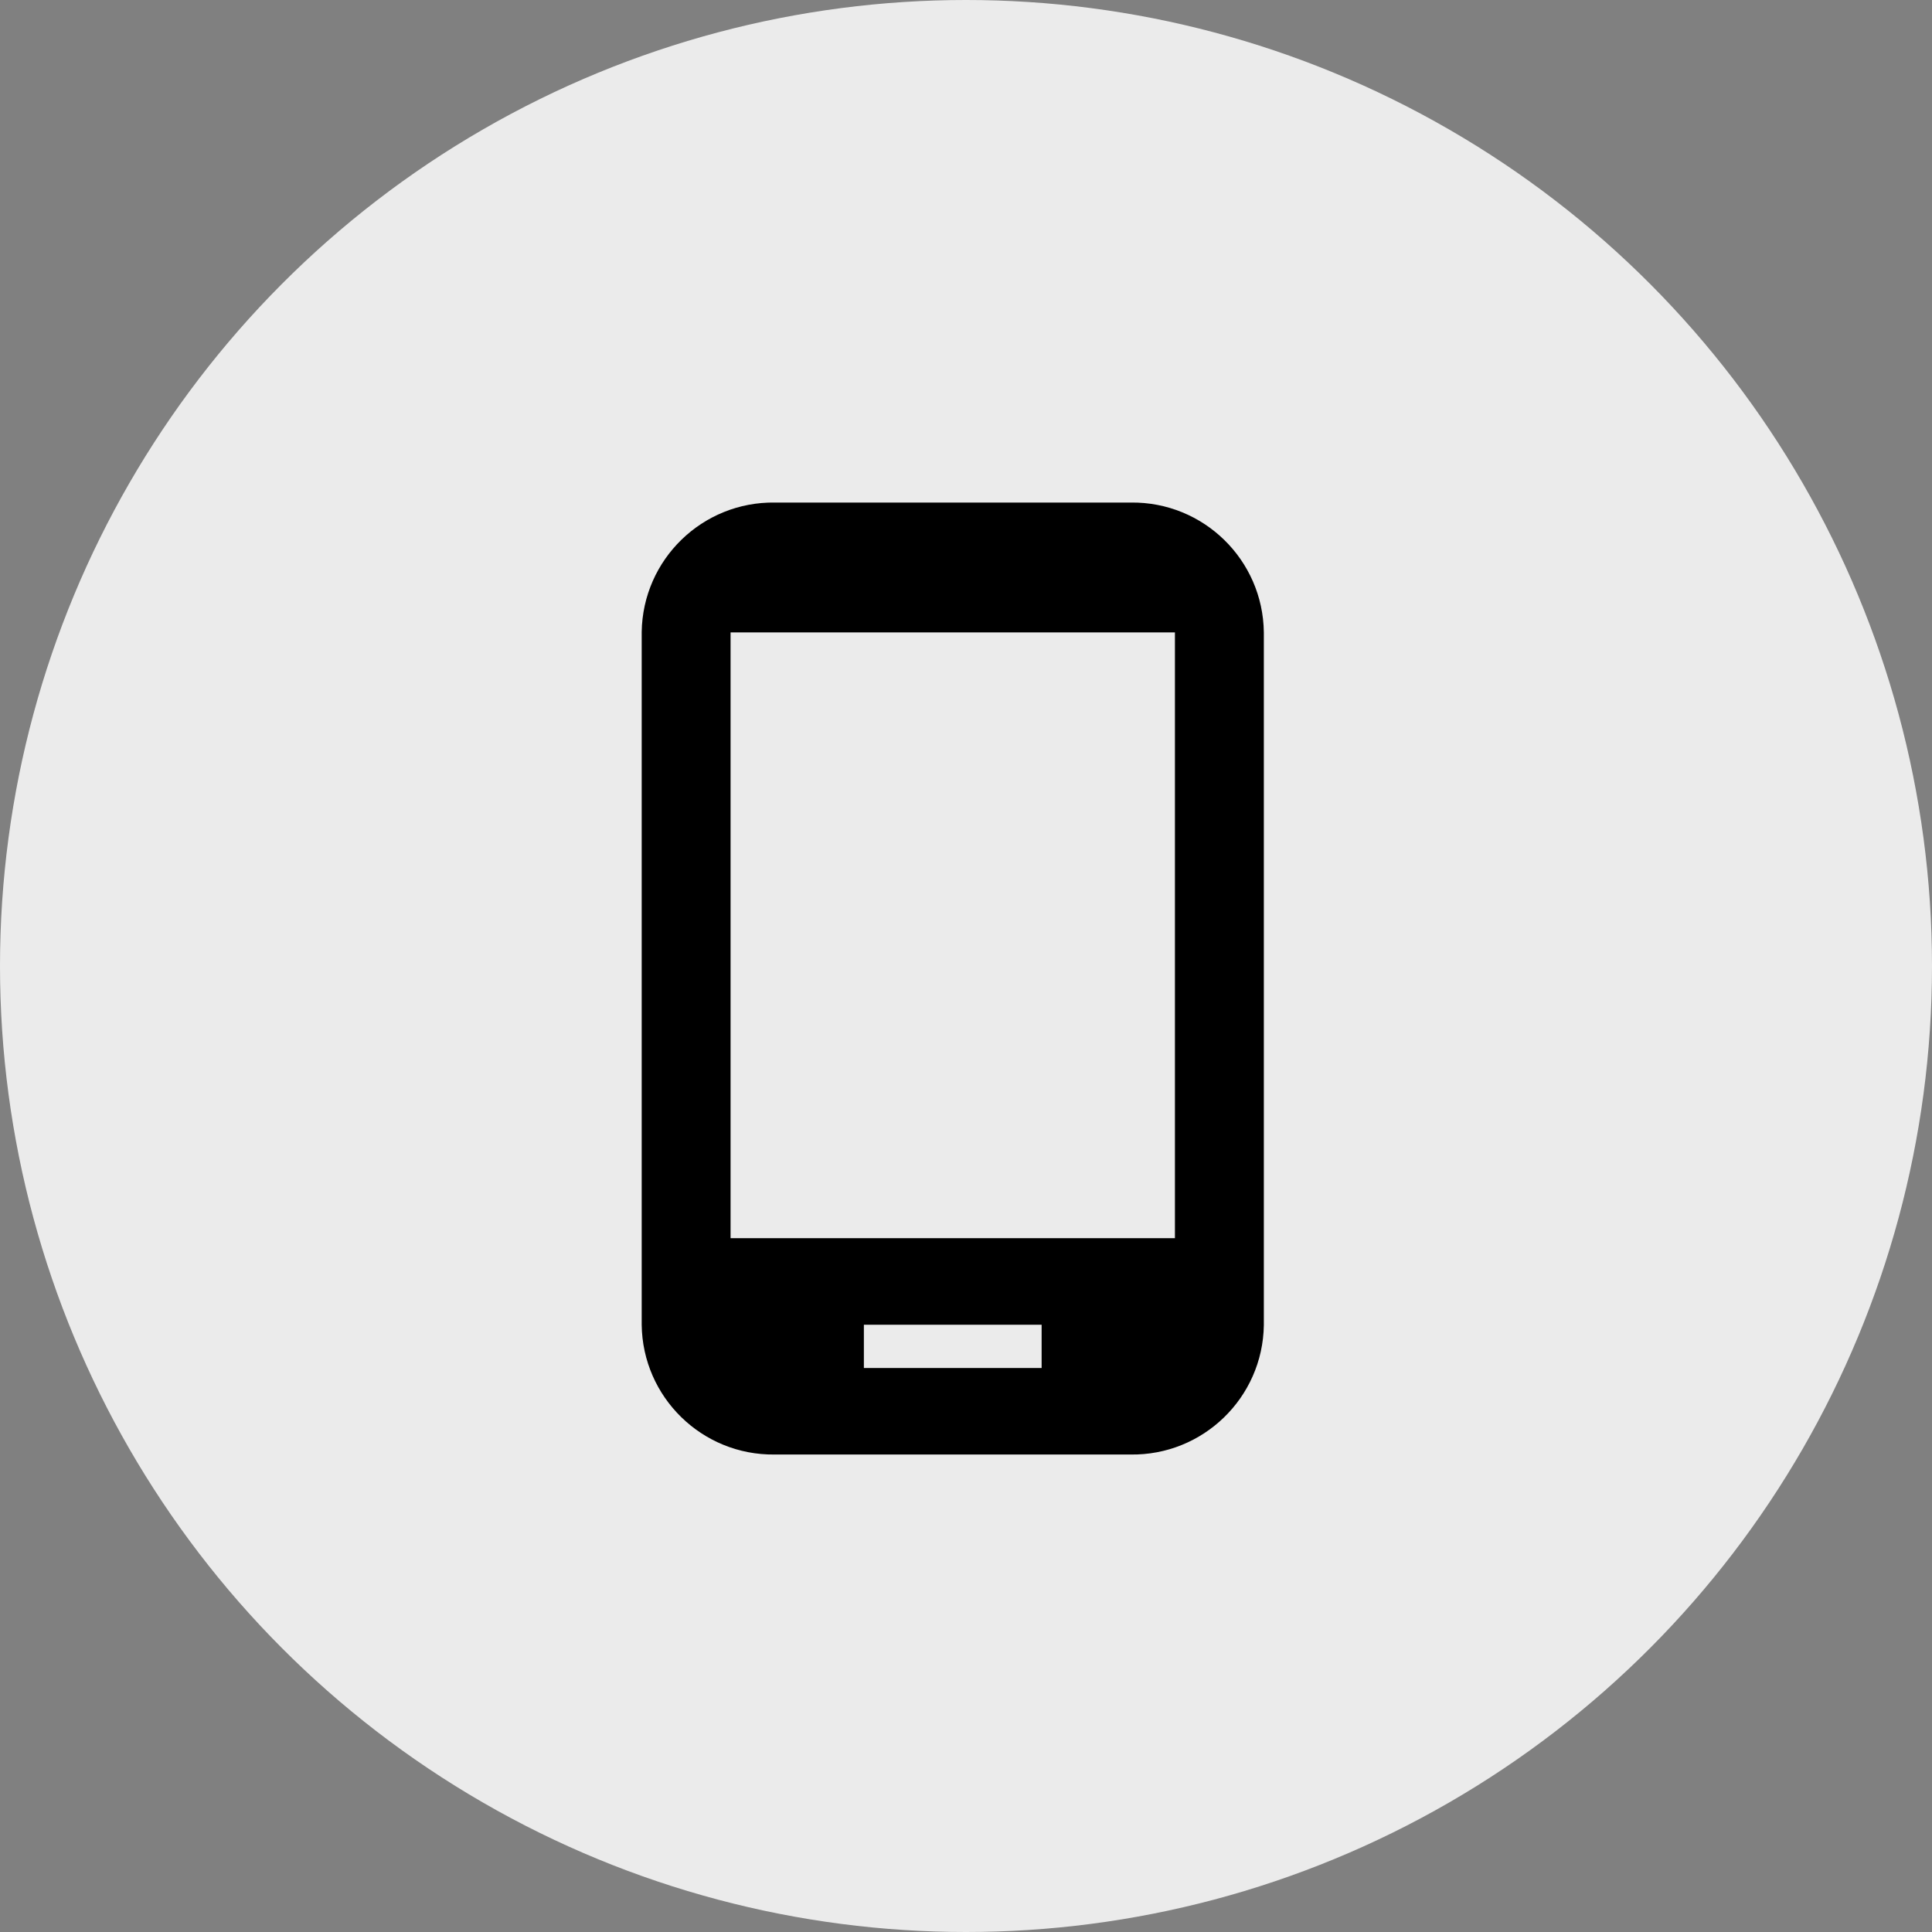
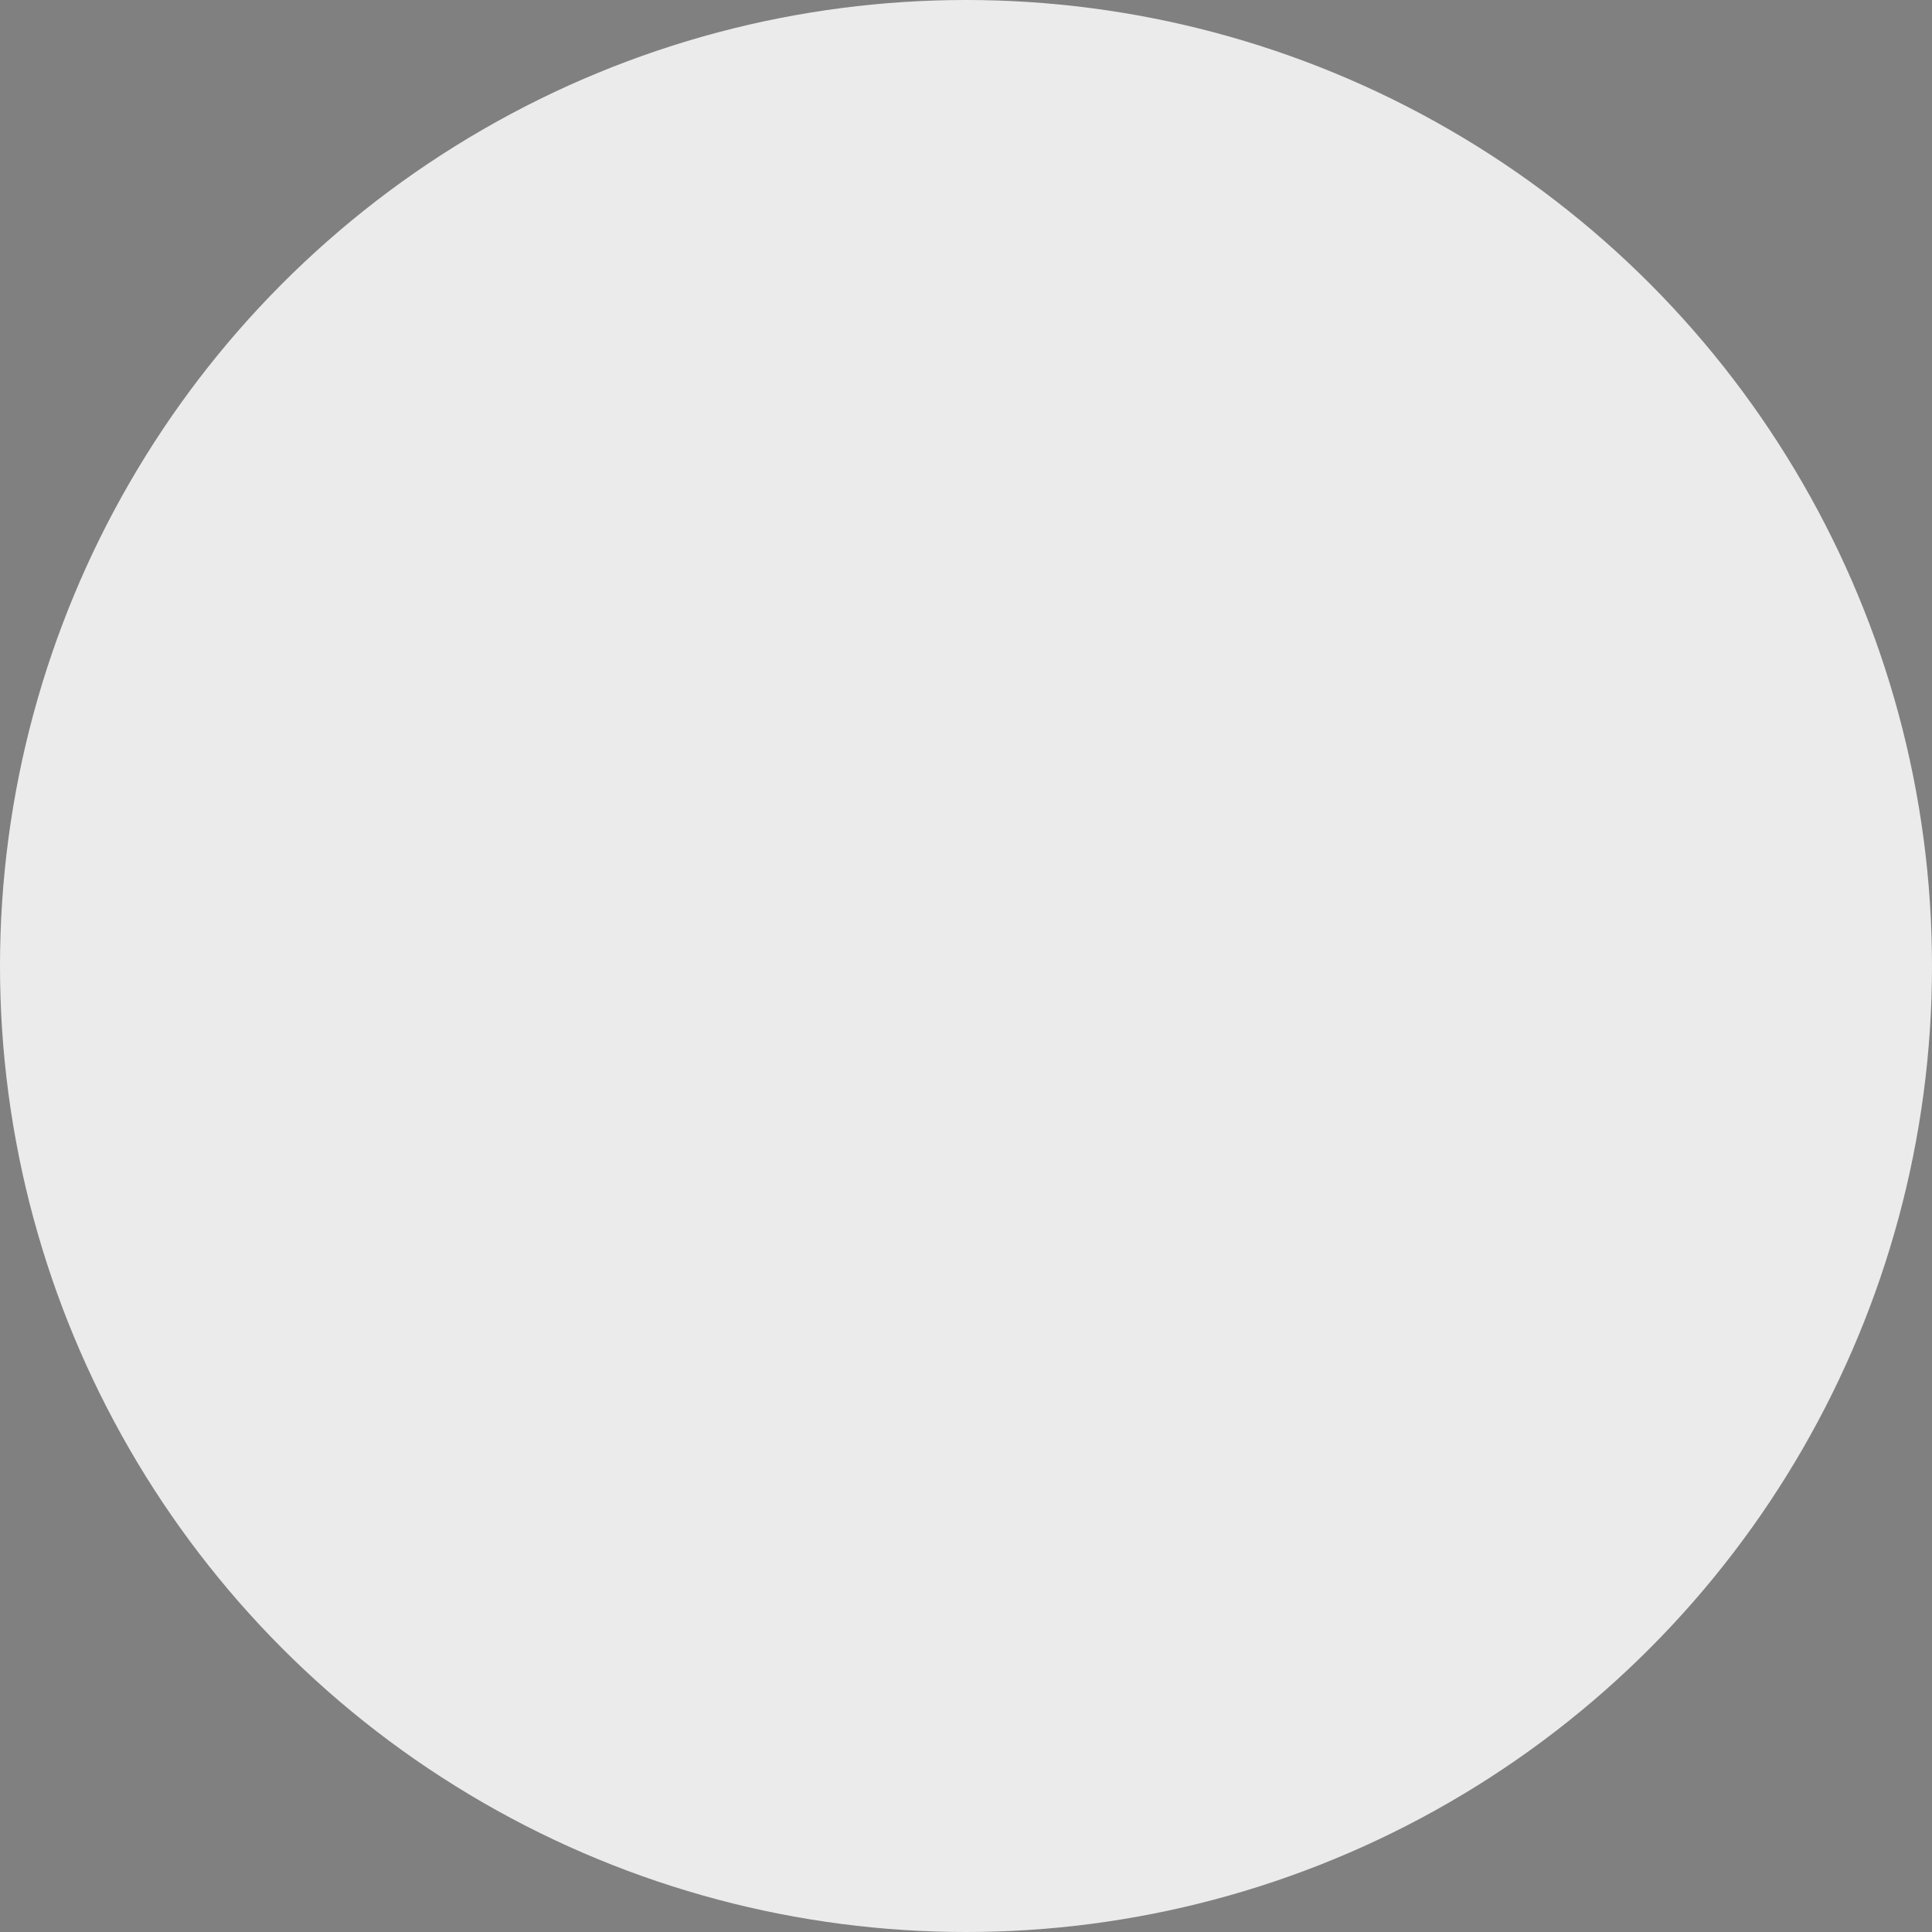
<svg xmlns="http://www.w3.org/2000/svg" version="1.1" id="レイヤー_1" x="0px" y="0px" viewBox="0 0 50 50" style="enable-background:new 0 0 50 50;" xml:space="preserve">
  <rect x="0" y="0" width="50" height="50" fill="#808080" stroke="none" />
  <style type="text/css">
	.st0{fill:#EBEBEB;}
	.st1{fill-rule:evenodd;clip-rule:evenodd;}
</style>
  <circle id="楕円形_5" class="st0" cx="25" cy="25" r="25" />
-   <path id="icon_app" class="st1" d="M29.257,13.006h-9.2c-1.878-0.028-3.422,1.472-3.45,3.349  c-0,0.004-0,0.007-0,0.011v17.917  c0.022,1.878,1.562,3.382,3.439,3.36c0.004-0,0.007-0,0.011-0H29.257  c1.878,0.028,3.423-1.471,3.451-3.348c0-0.004,0-0.008,0-0.012  V16.366c-0.022-1.878-1.562-3.382-3.439-3.36  C29.265,13.006,29.261,13.006,29.257,13.006 M30.407,32.044h-11.5V16.366h11.5V32.044z   M26.957,35.404h-4.6v-1.12h4.6v1.116V35.404z" />
</svg>